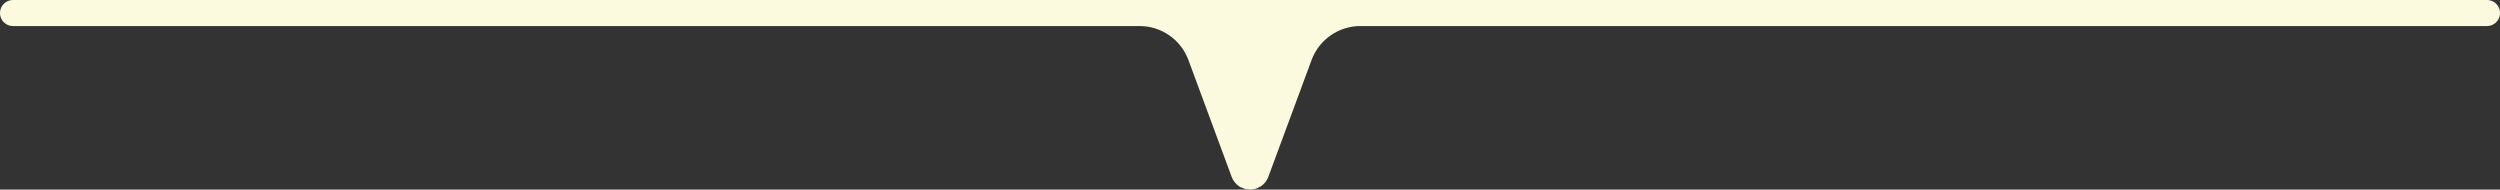
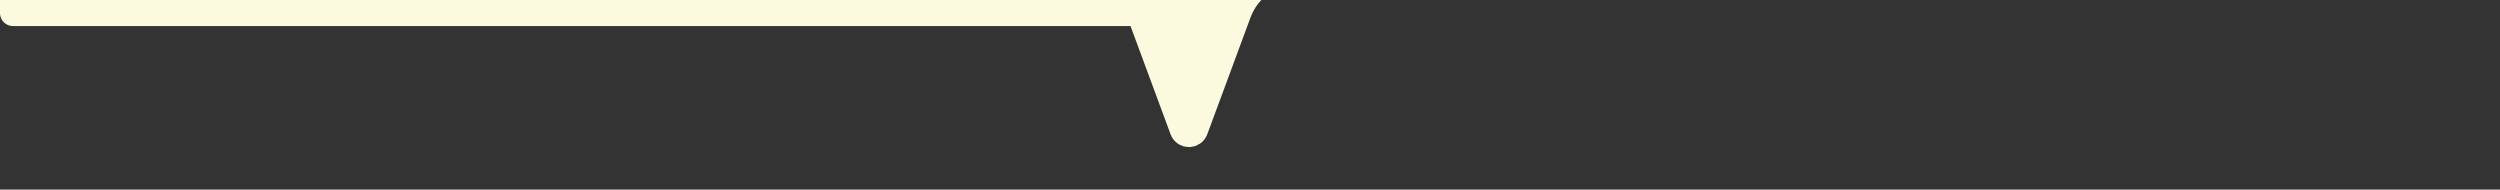
<svg xmlns="http://www.w3.org/2000/svg" id="_レイヤー_2" viewBox="0 0 384 29.12">
  <rect x="0" y="0" width="384" height="29.12" fill="#333333" stroke="none" />
  <defs>
    <style>.cls-1{fill:#fbfade;stroke:#fbfade;stroke-linecap:round;stroke-linejoin:round;stroke-width:4px;}</style>
  </defs>
  <g id="design">
-     <path class="cls-1" d="M2,2h173.04c4.18,0,7.92,2.6,9.38,6.53l6.64,17.94c.32.87,1.55.87,1.88,0l6.64-17.94c1.45-3.92,5.19-6.53,9.38-6.53h173.04H2Z" />
+     <path class="cls-1" d="M2,2h173.04l6.64,17.94c.32.87,1.55.87,1.88,0l6.64-17.94c1.45-3.92,5.19-6.53,9.38-6.53h173.04H2Z" />
  </g>
</svg>